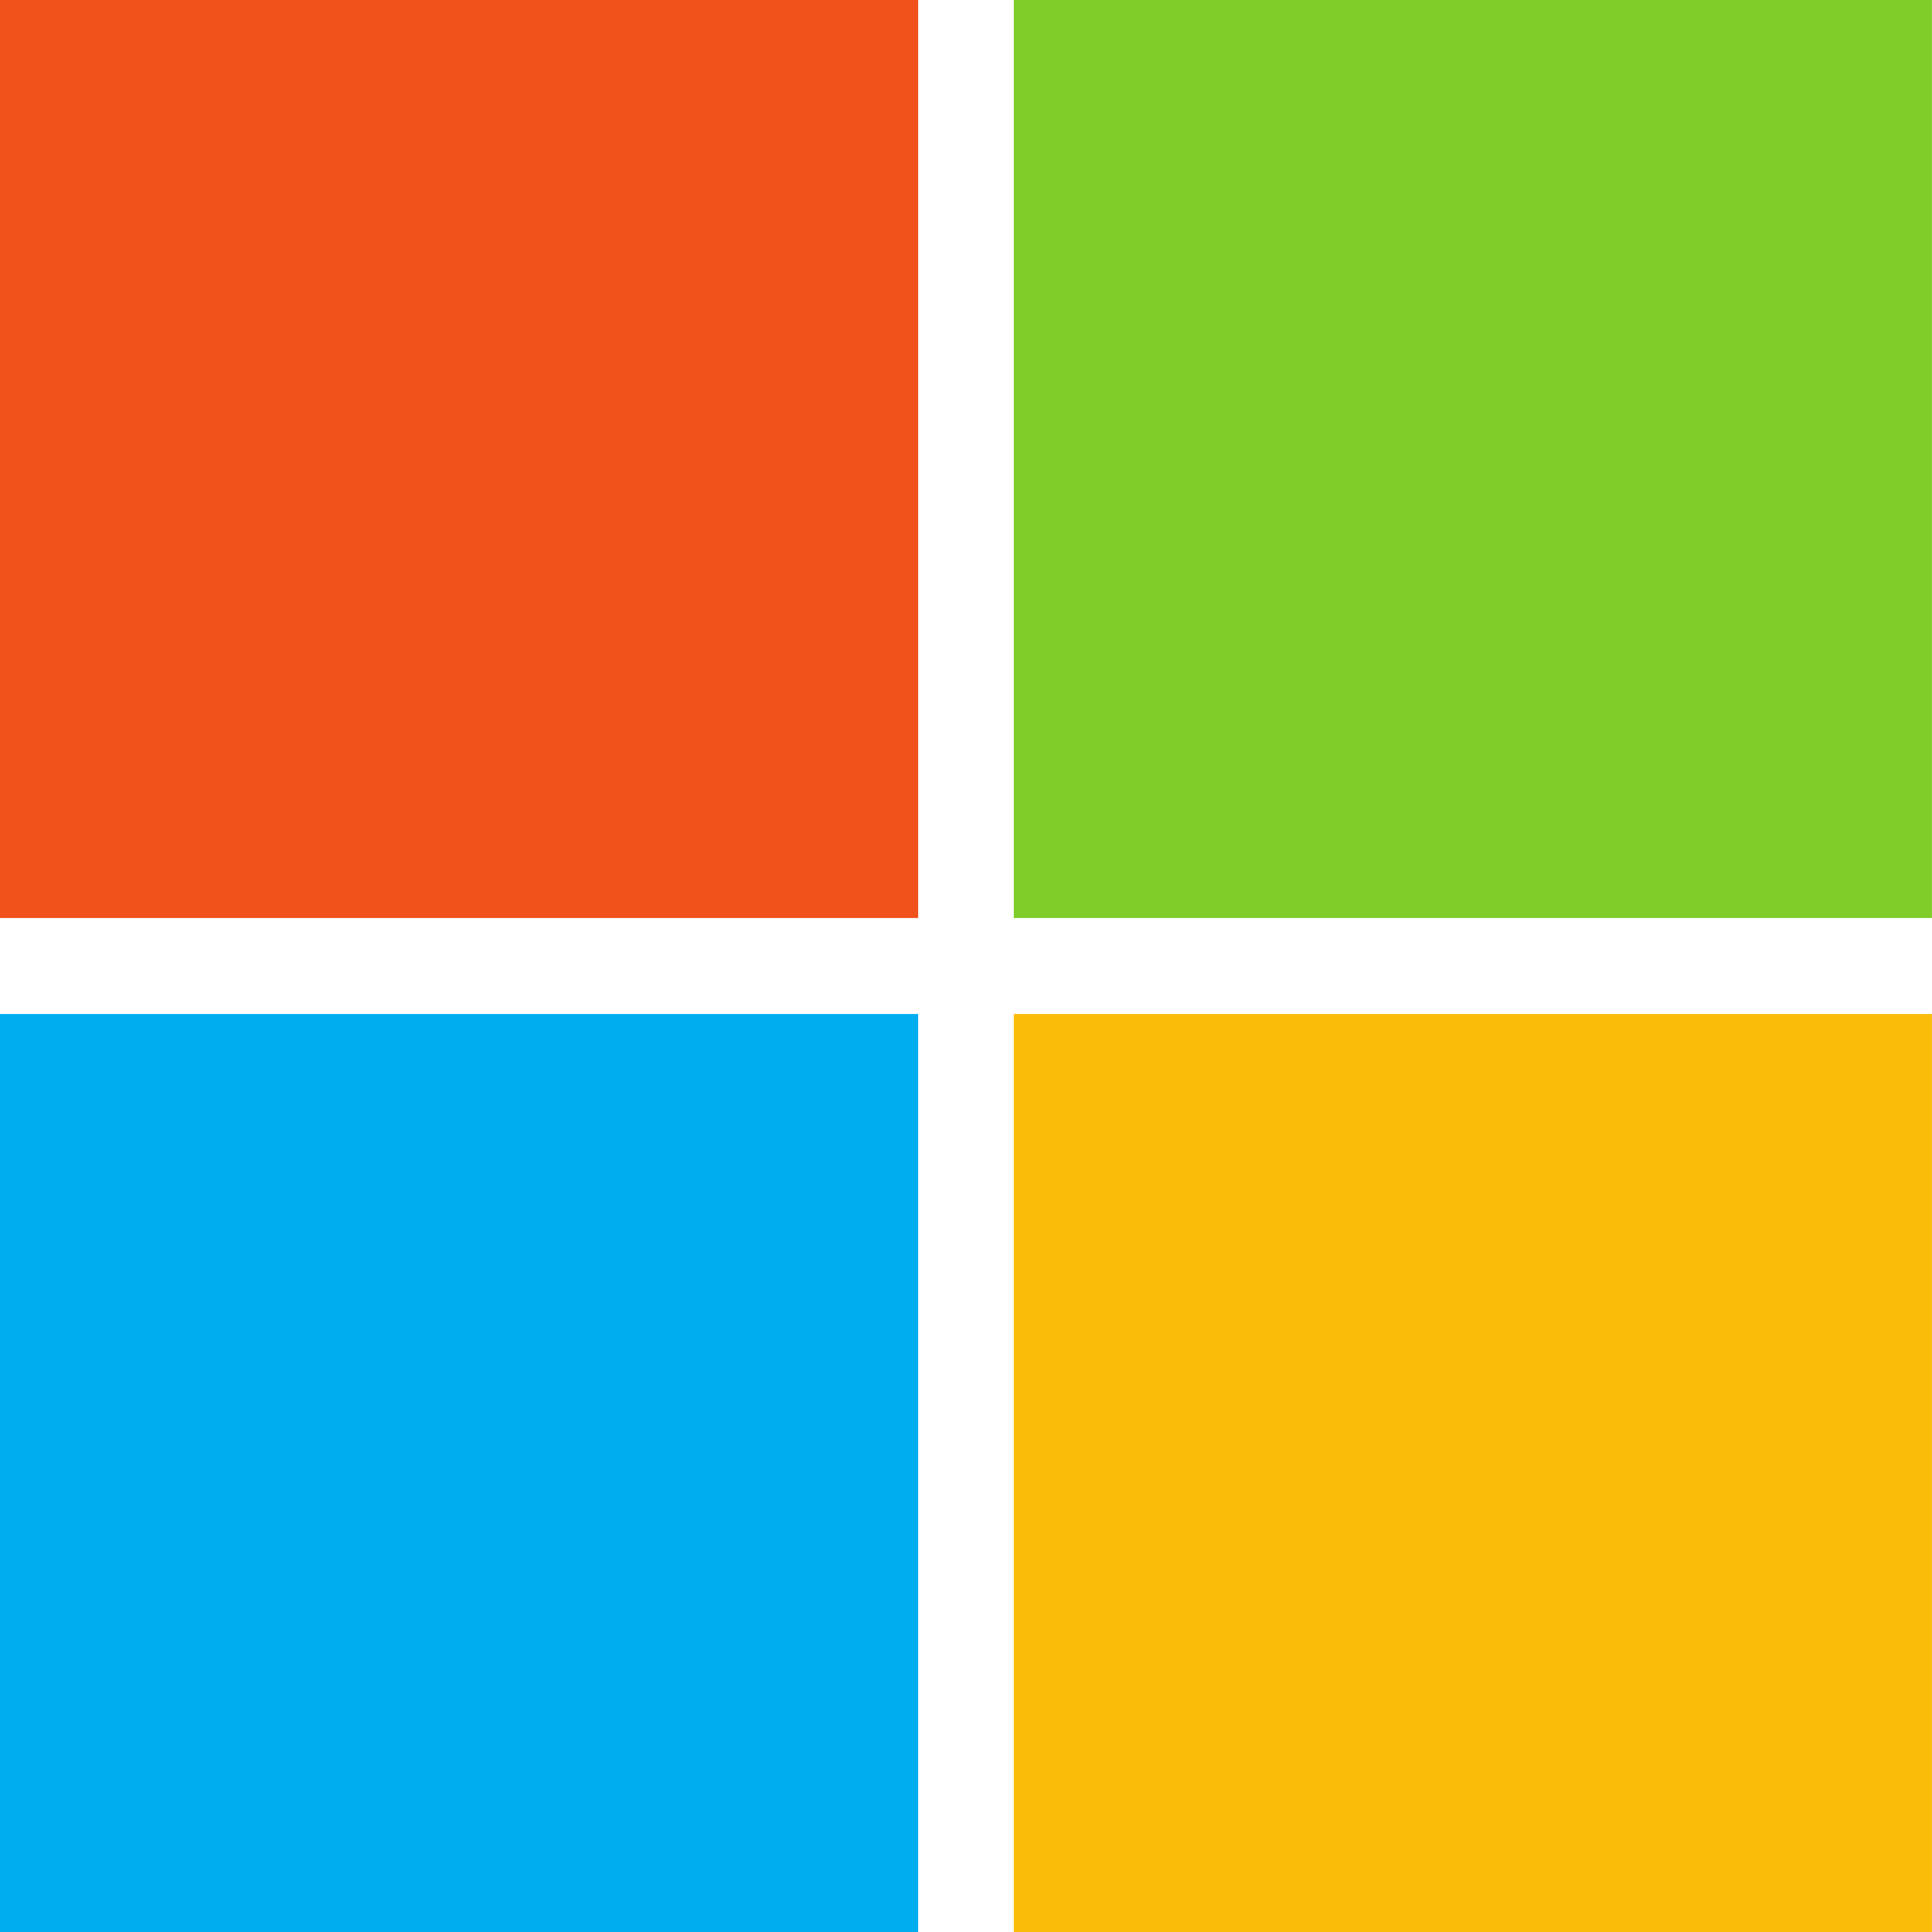
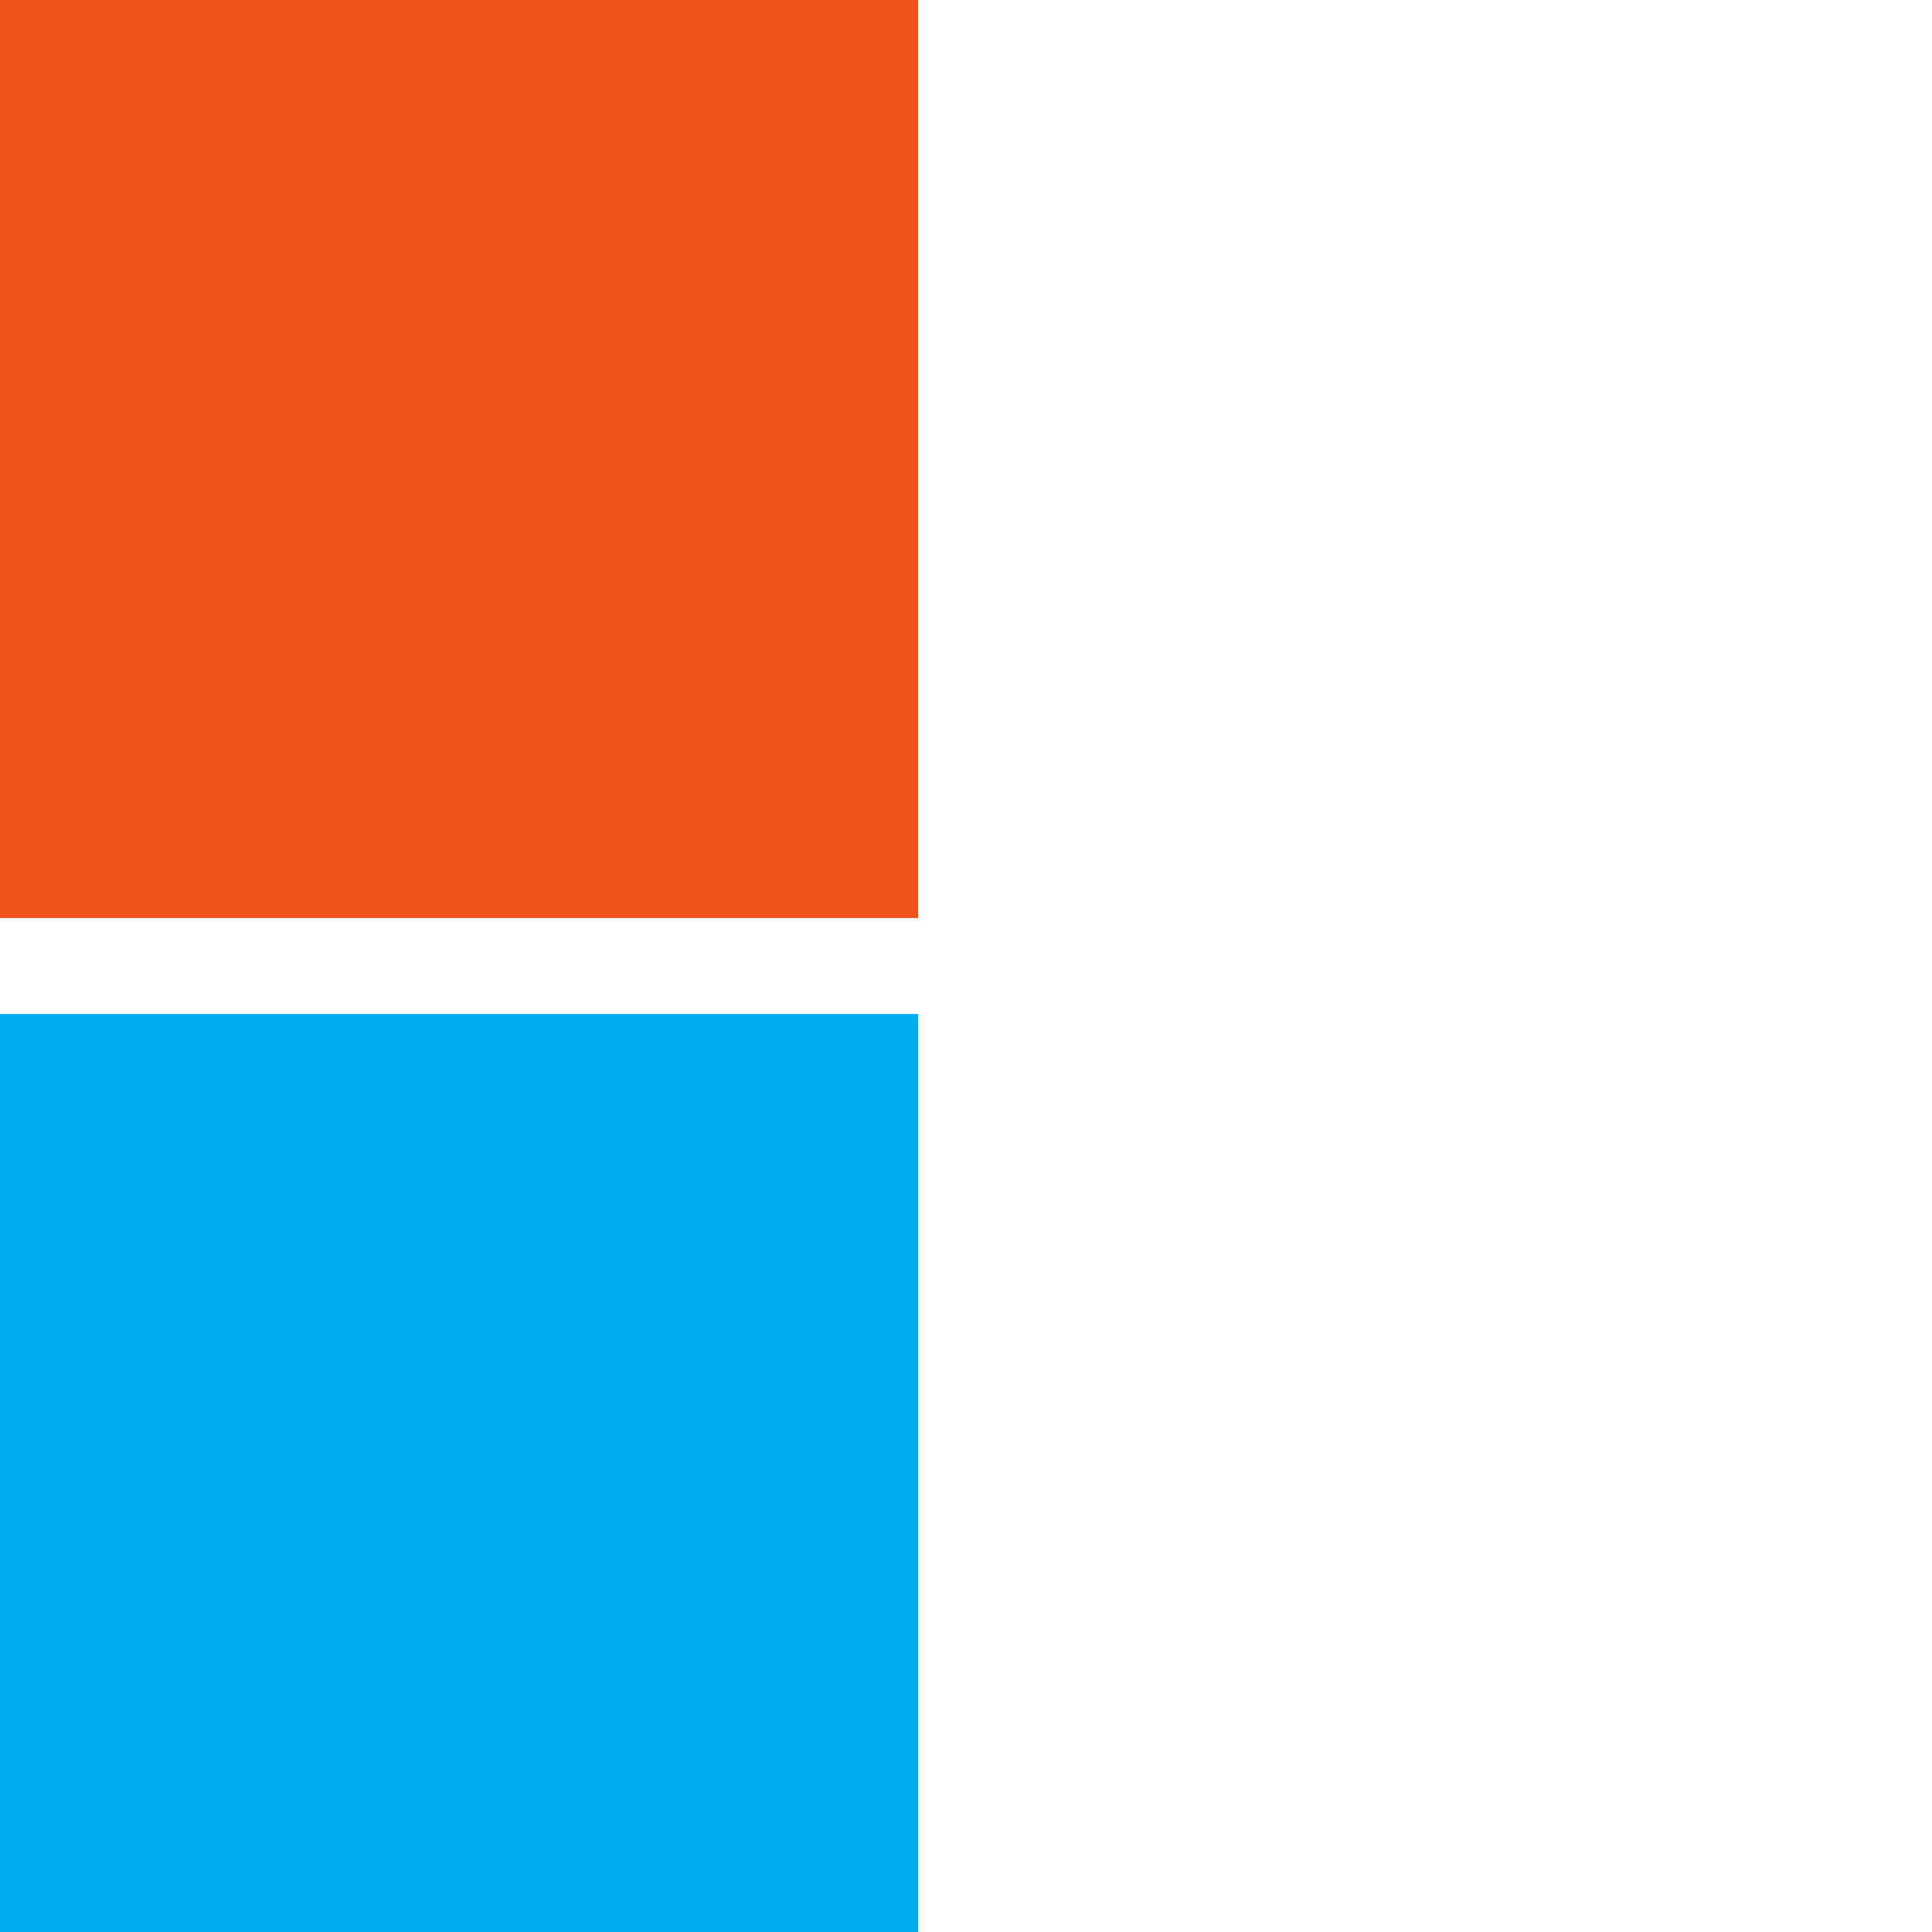
<svg xmlns="http://www.w3.org/2000/svg" width="64" height="64" viewBox="0 0 64 64" fill="none">
  <g clip-path="url(#clip0_207_234)">
-     <path d="M30.415 30.41H0V0H30.415V30.41Z" fill="#F1511B" />
-     <path d="M64 30.41H33.583V0H63.998V30.41H64Z" fill="#80CC28" />
+     <path d="M30.415 30.41H0V0H30.415V30.41" fill="#F1511B" />
    <path d="M30.415 64H0V33.59H30.415V64Z" fill="#00ADEF" />
-     <path d="M64 64H33.583V33.59H63.998V64H64Z" fill="#FBBC09" />
  </g>
  <defs>
    <clipPath id="clip0_207_234">
      <rect width="64" height="64" fill="white" />
    </clipPath>
  </defs>
</svg>